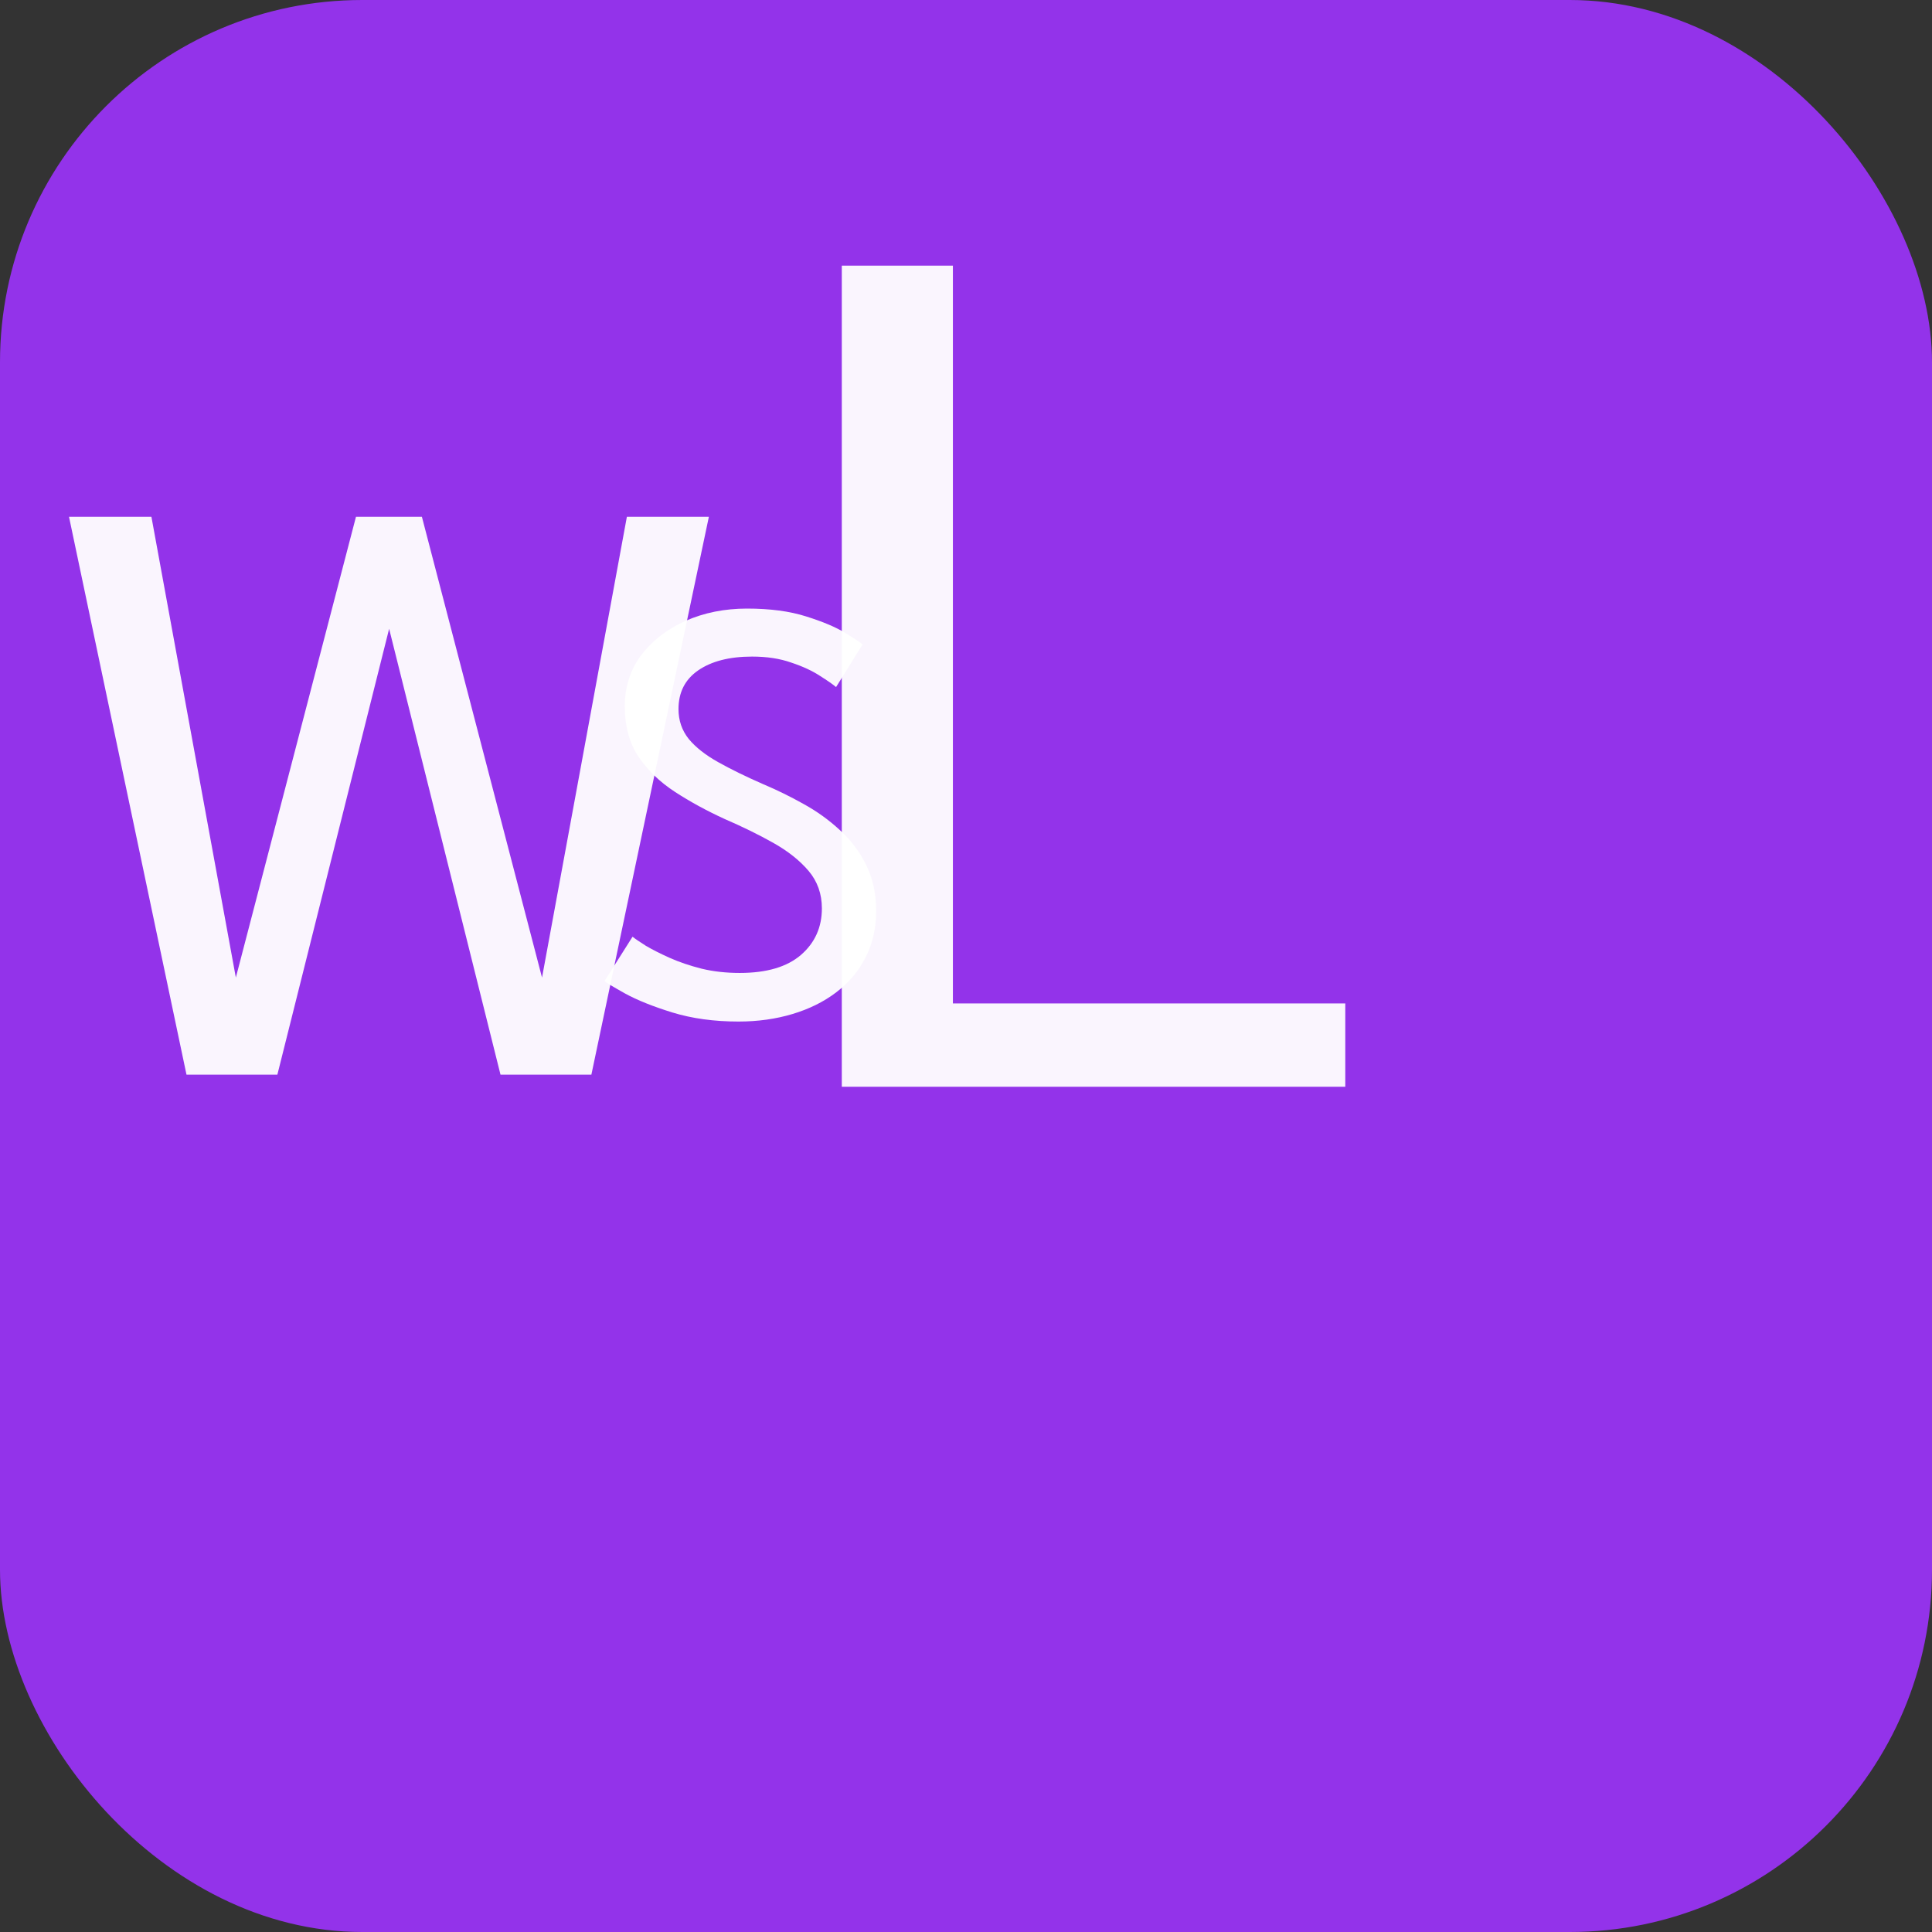
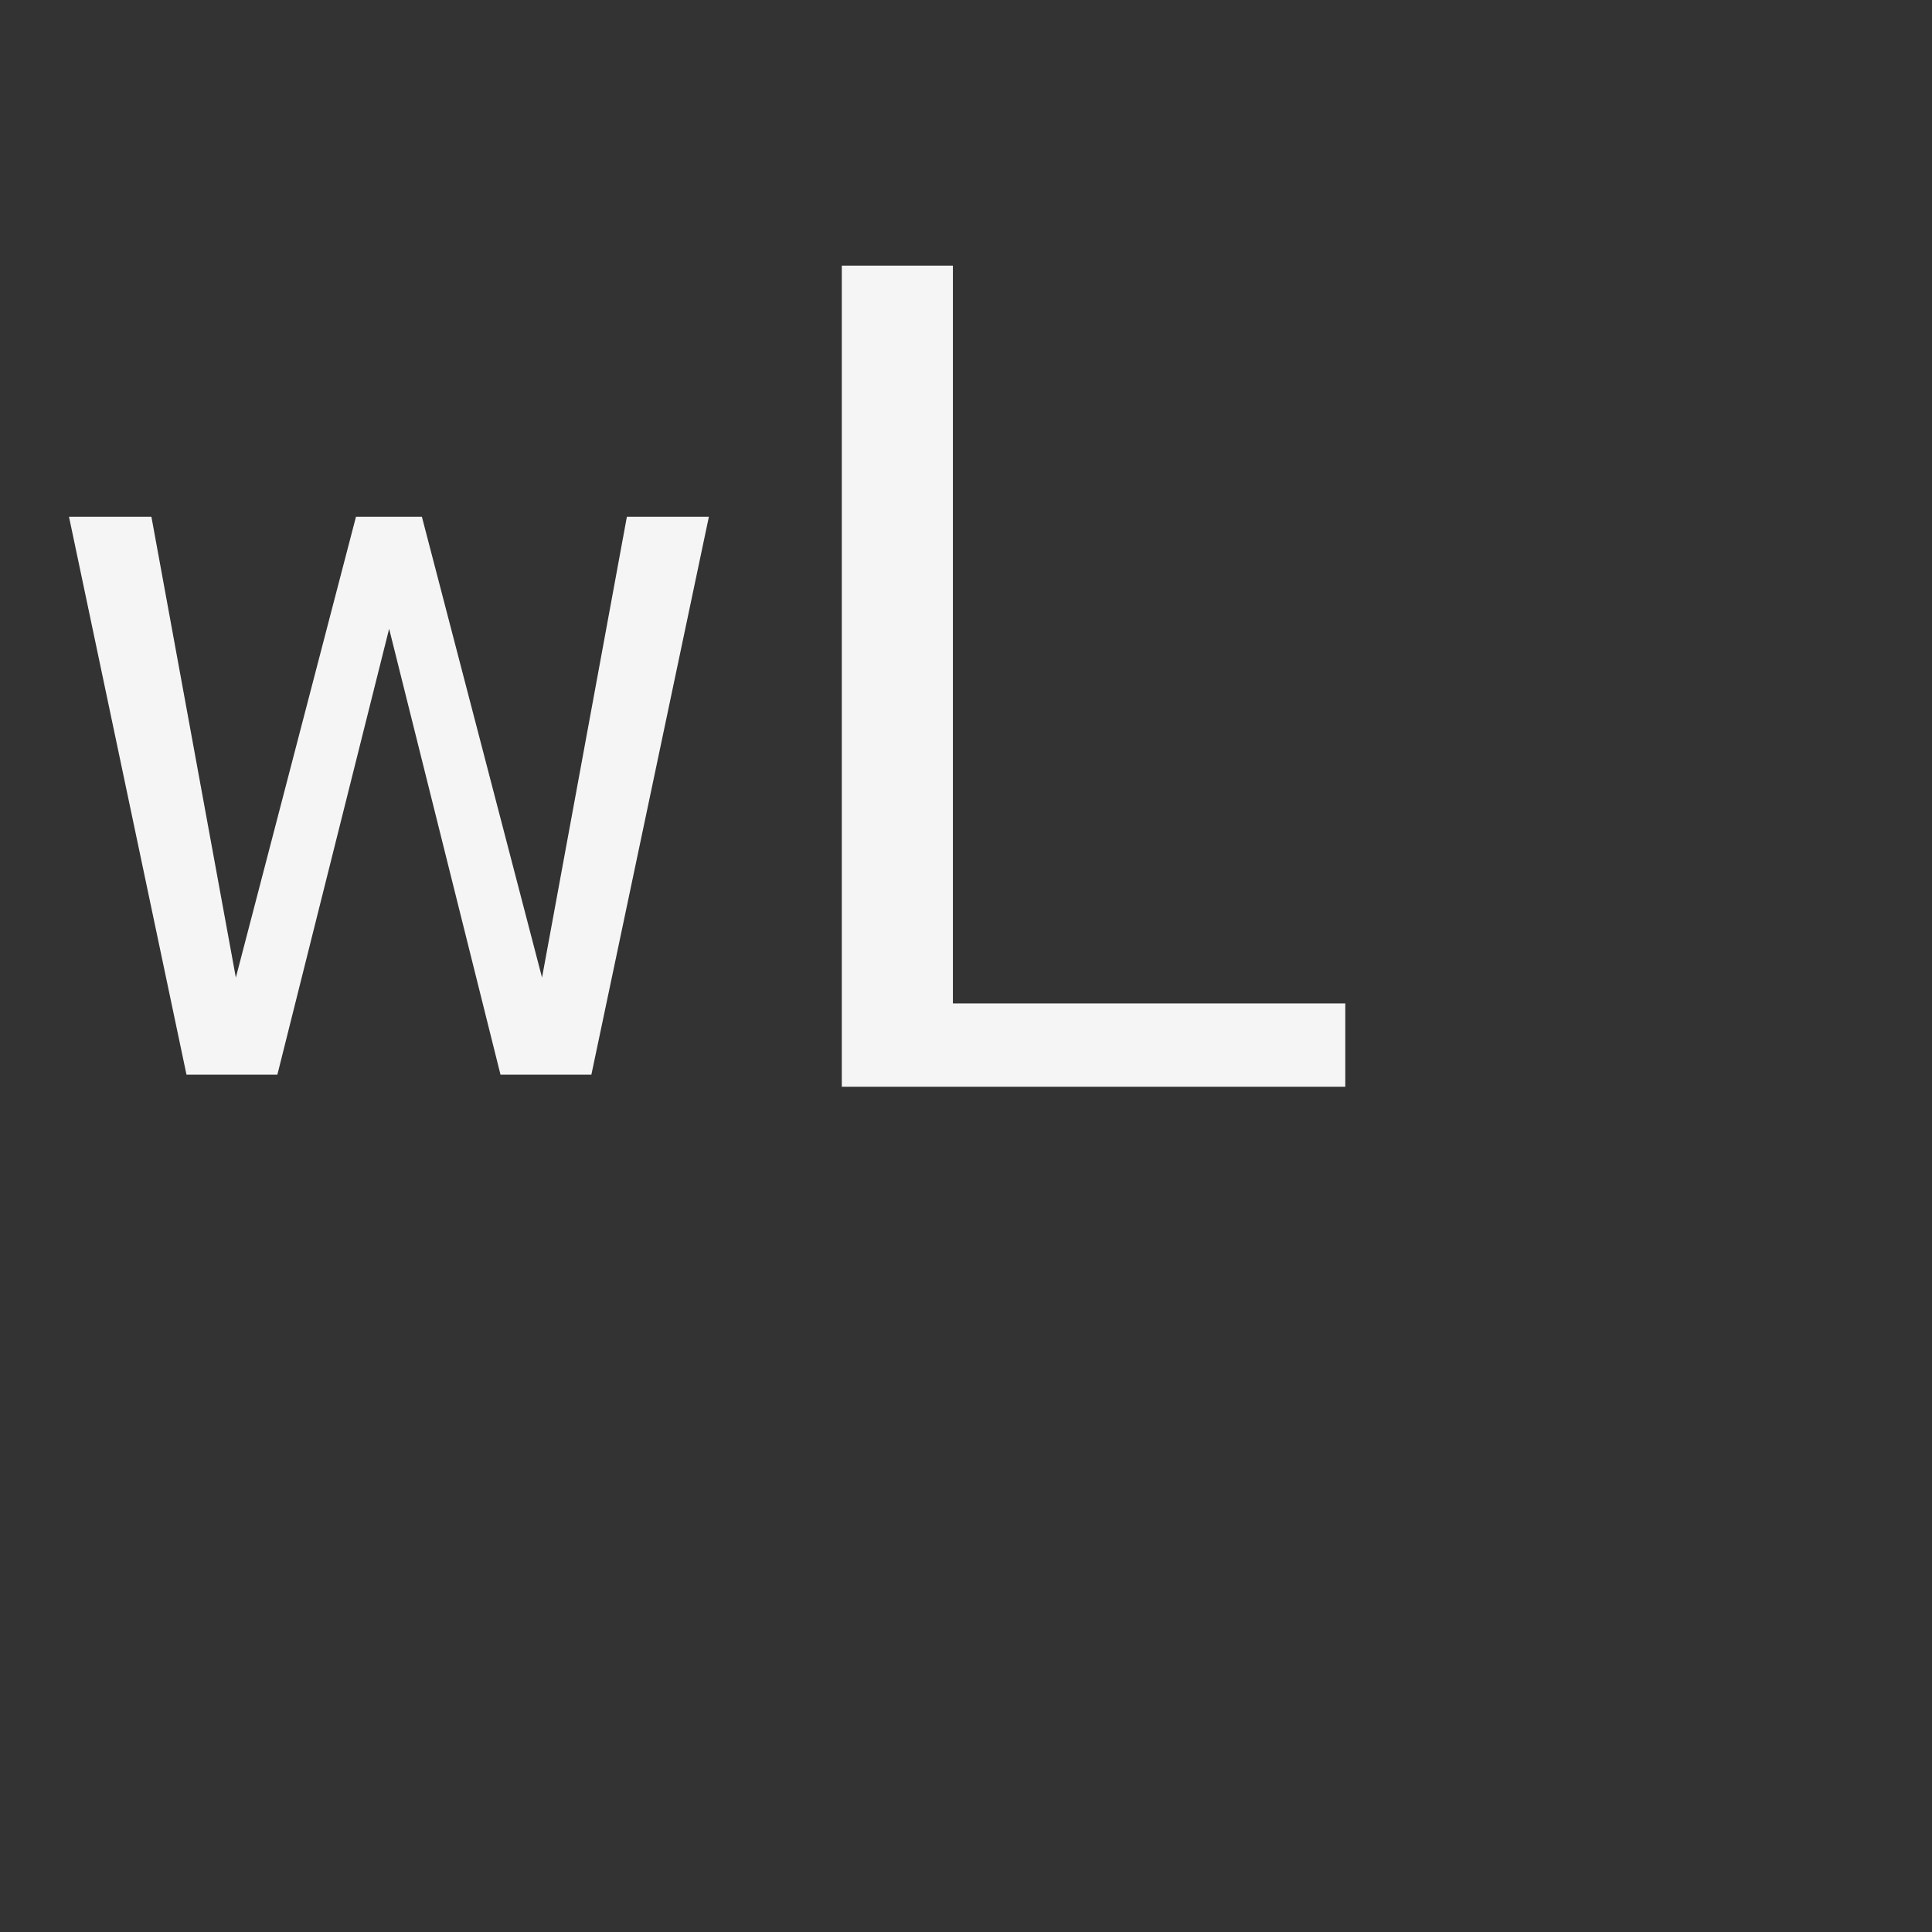
<svg xmlns="http://www.w3.org/2000/svg" width="32" height="32" viewBox="0 0 32 32" fill="none">
  <rect x="0" y="0" width="32" height="32" fill="#333333" stroke="none" />
-   <rect width="32" height="32" rx="6" fill="#9333EA" />
  <path d="M9.795 17.8H8.29L6.33 9.953H6.561L4.594 17.8H3.089L1.143 8.56H2.508L3.915 16.239H3.894L5.896 8.56H6.988L8.99 16.239H8.969L10.383 8.56H11.741L9.795 17.8Z" fill="white" fill-opacity="0.95" />
-   <path d="M12.373 10.08C12.752 10.08 13.079 10.123 13.352 10.21C13.629 10.297 13.846 10.388 14.002 10.485C14.162 10.582 14.258 10.645 14.287 10.675L13.848 11.38C13.797 11.337 13.709 11.275 13.582 11.195C13.456 11.112 13.297 11.038 13.107 10.975C12.918 10.908 12.701 10.875 12.457 10.875C12.081 10.875 11.783 10.952 11.562 11.105C11.346 11.255 11.238 11.468 11.238 11.745C11.238 11.932 11.294 12.097 11.408 12.24C11.524 12.38 11.688 12.508 11.898 12.625C12.107 12.742 12.352 12.862 12.633 12.985C12.863 13.082 13.088 13.192 13.307 13.315C13.531 13.438 13.732 13.583 13.912 13.75C14.096 13.917 14.241 14.11 14.348 14.33C14.457 14.55 14.512 14.803 14.512 15.09C14.512 15.373 14.454 15.628 14.338 15.855C14.224 16.082 14.062 16.275 13.852 16.435C13.646 16.592 13.404 16.712 13.127 16.795C12.851 16.878 12.553 16.92 12.232 16.92C11.829 16.92 11.464 16.87 11.137 16.77C10.814 16.67 10.553 16.565 10.352 16.455C10.156 16.345 10.043 16.277 10.012 16.25L10.477 15.515C10.518 15.548 10.591 15.598 10.697 15.665C10.804 15.728 10.936 15.795 11.092 15.865C11.249 15.935 11.426 15.995 11.623 16.045C11.819 16.092 12.029 16.115 12.252 16.115C12.699 16.115 13.037 16.015 13.268 15.815C13.498 15.615 13.613 15.358 13.613 15.045C13.613 14.805 13.539 14.598 13.393 14.425C13.246 14.252 13.051 14.097 12.807 13.96C12.564 13.823 12.296 13.692 12.002 13.565C11.703 13.428 11.428 13.278 11.178 13.115C10.928 12.952 10.726 12.757 10.572 12.53C10.422 12.3 10.348 12.023 10.348 11.7C10.348 11.38 10.438 11.098 10.617 10.855C10.801 10.612 11.046 10.422 11.352 10.285C11.662 10.148 12.002 10.08 12.373 10.08Z" fill="white" fill-opacity="0.95" />
  <path d="M22.282 16.62V18H13.943V4.4H15.783V16.62H22.282Z" fill="white" fill-opacity="0.95" />
</svg>